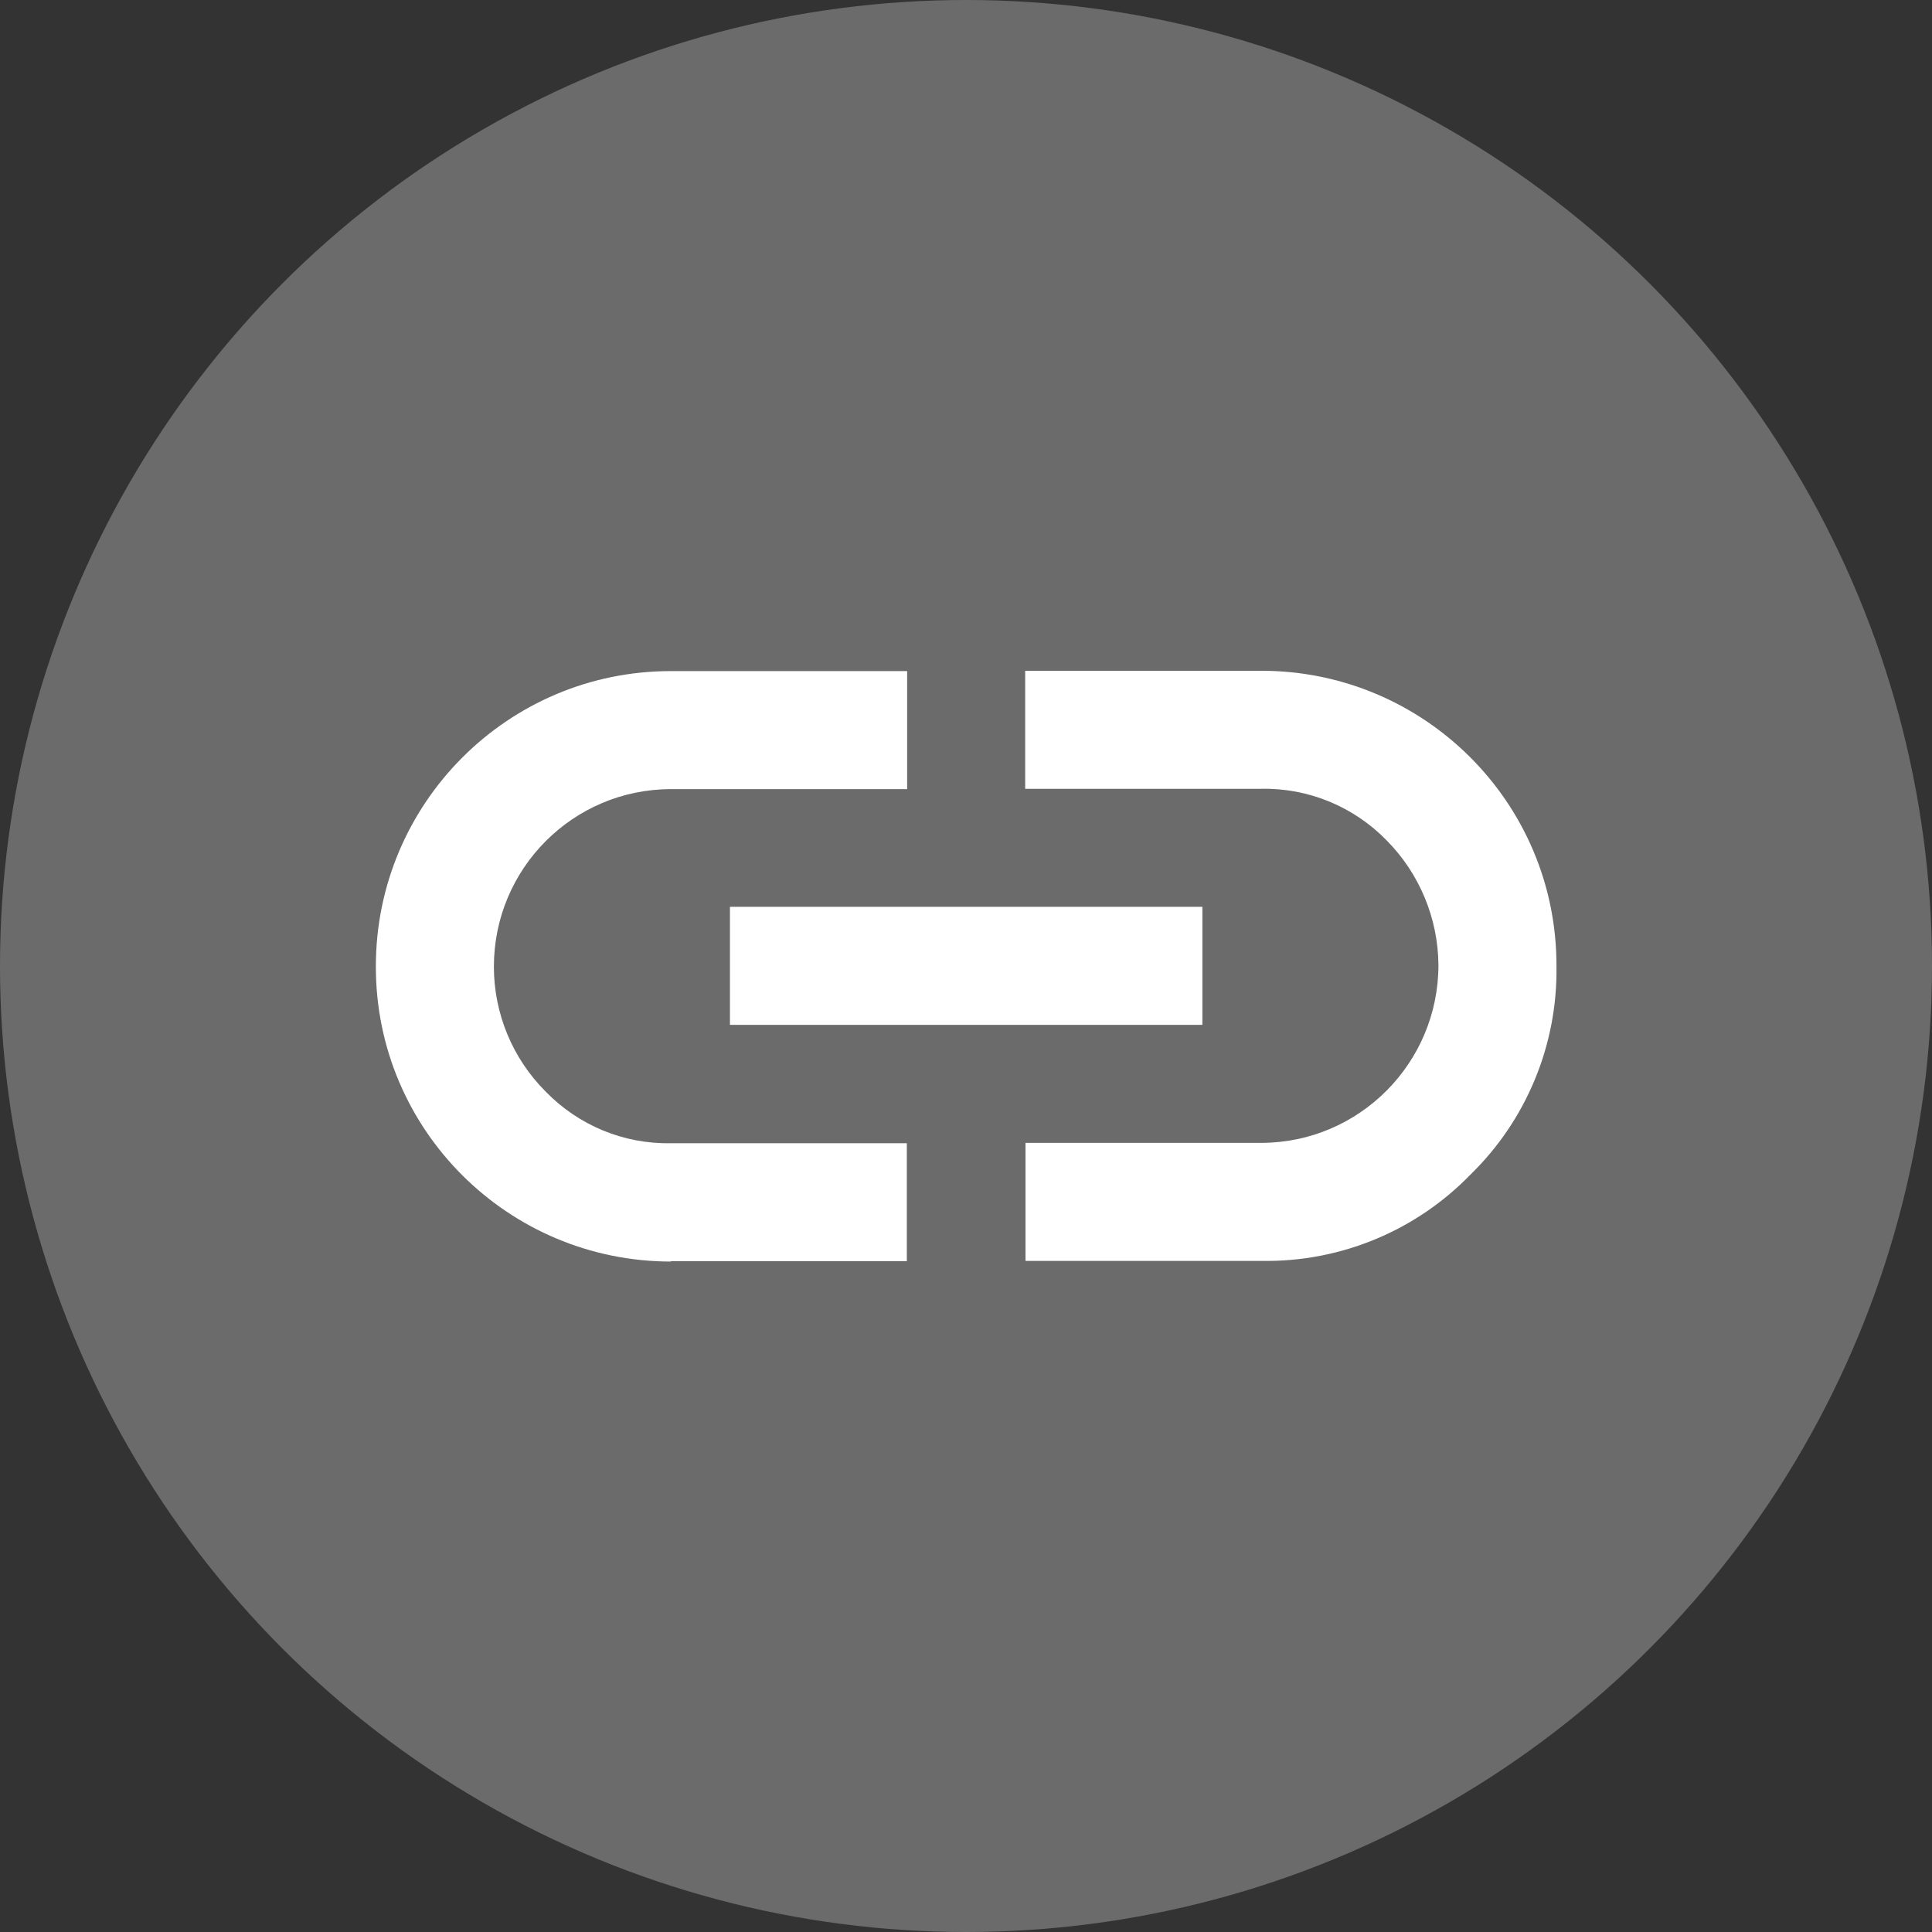
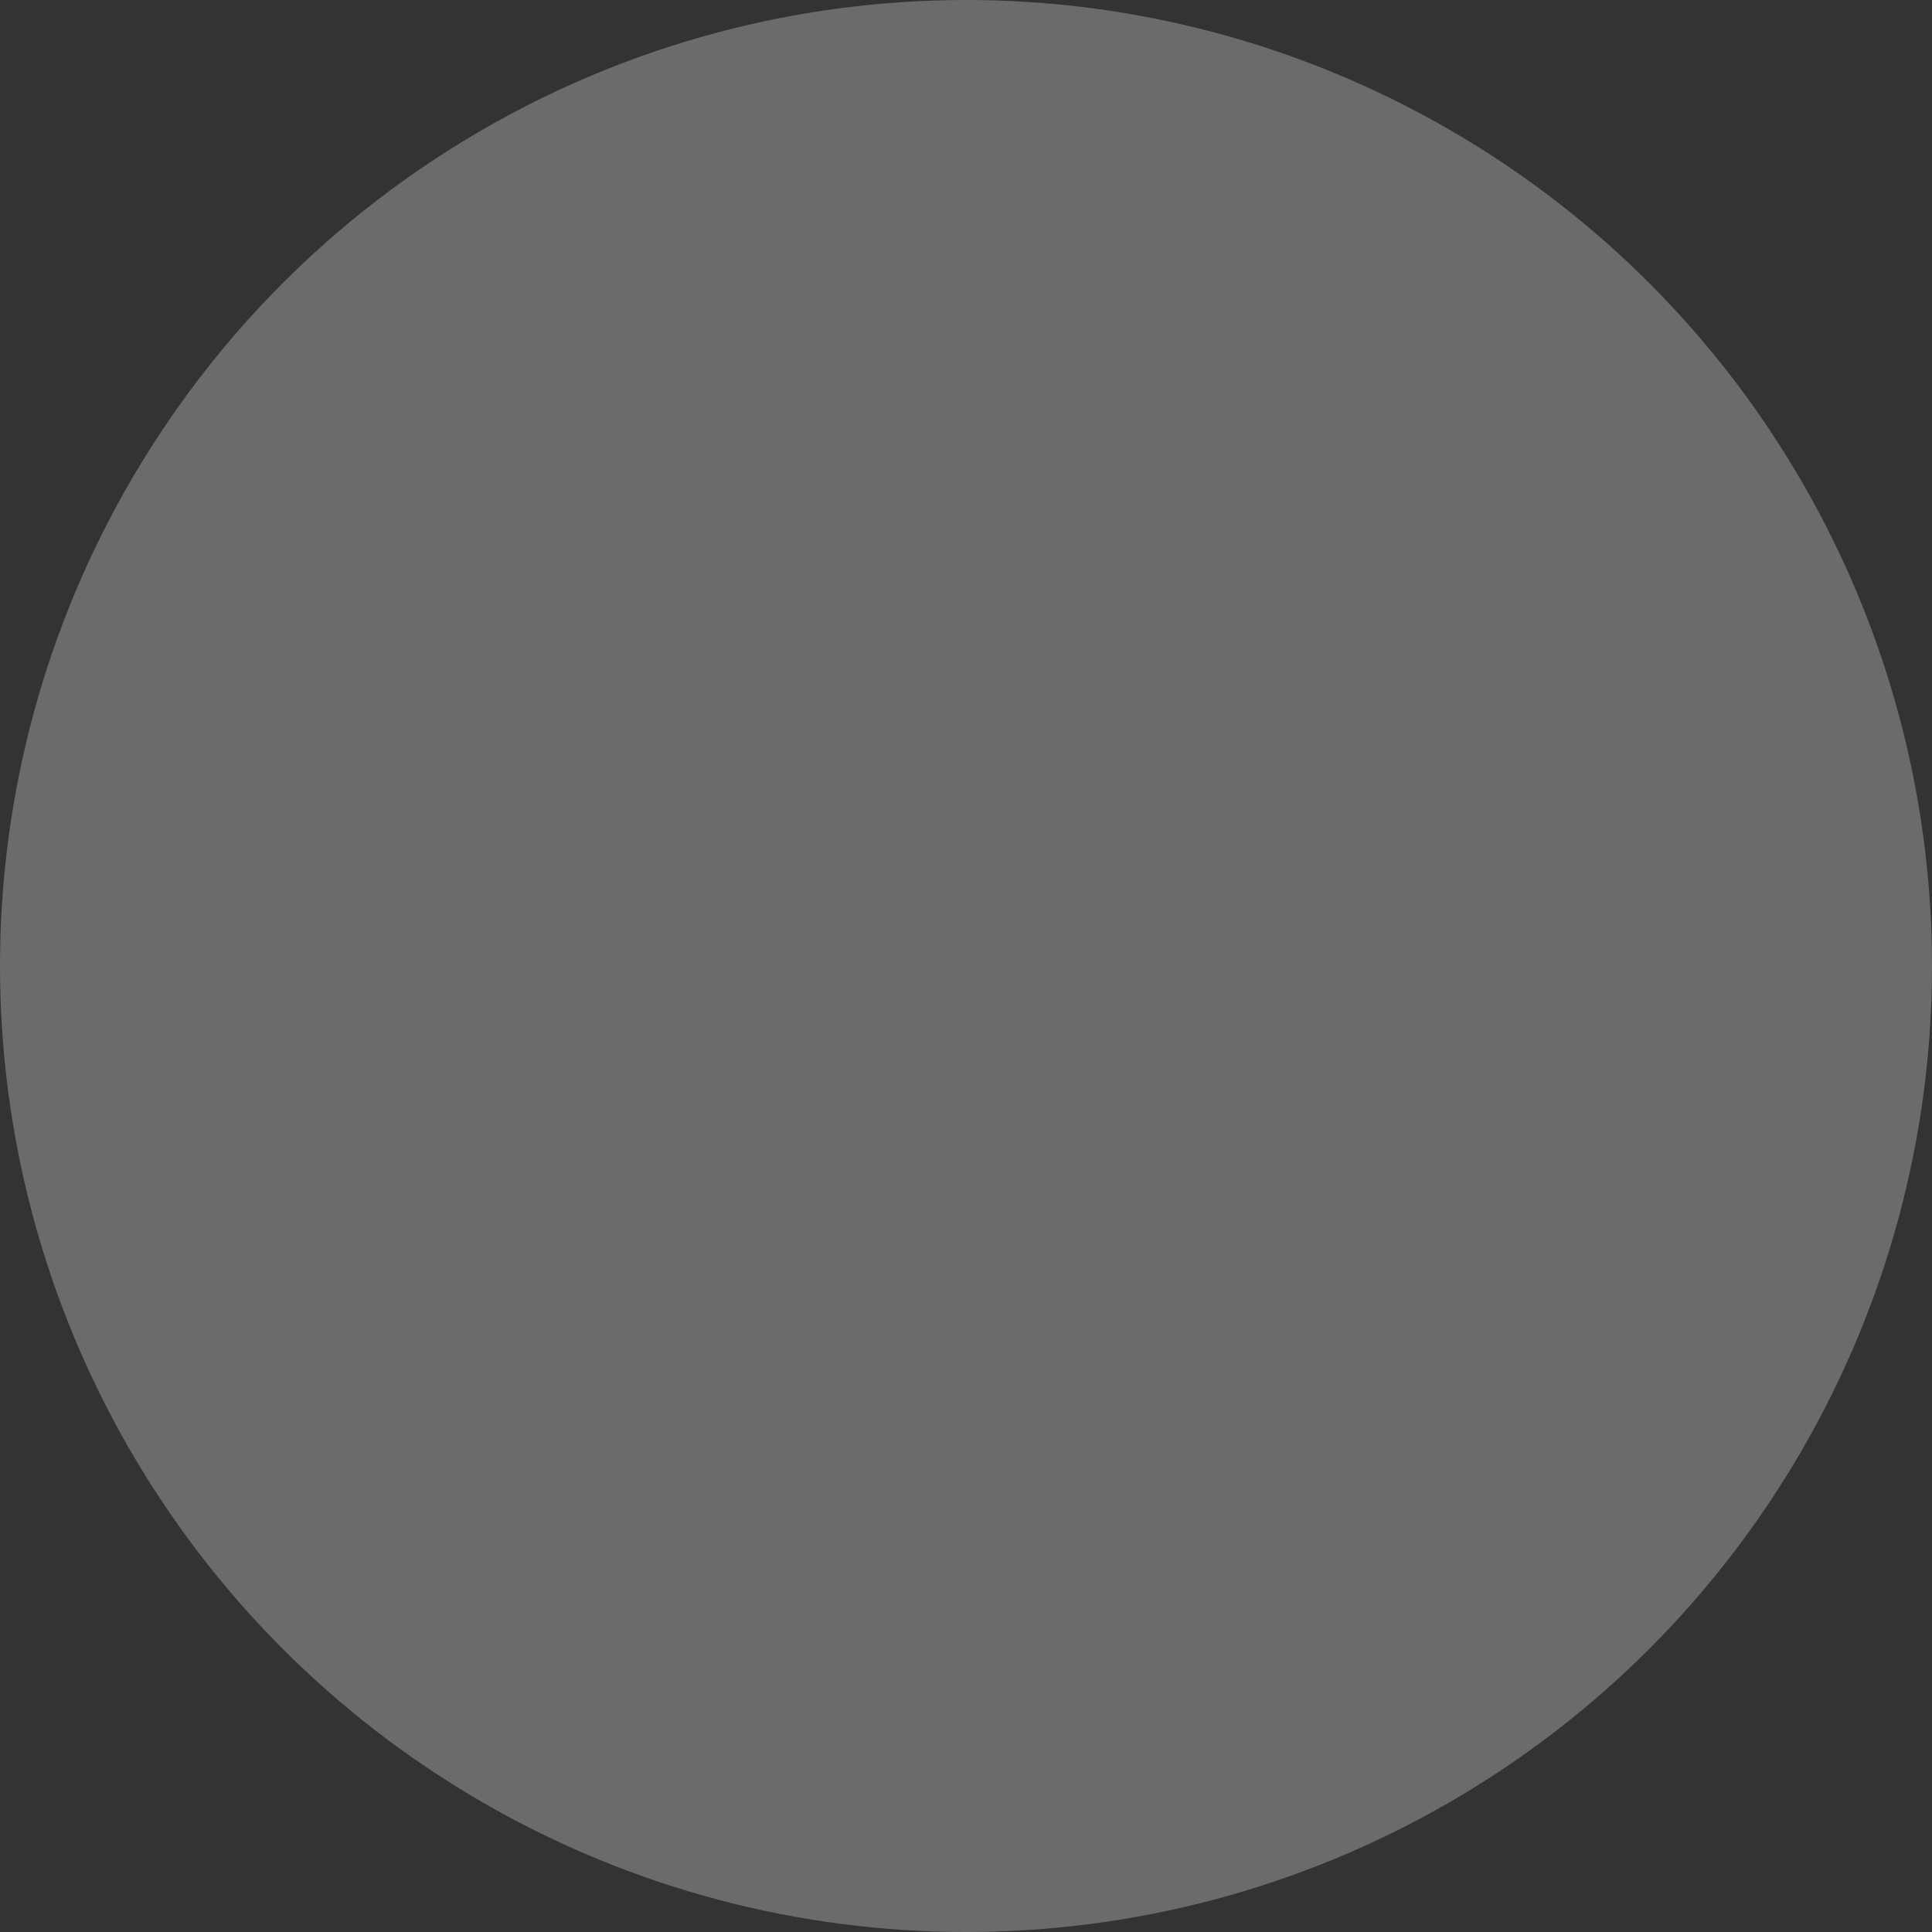
<svg xmlns="http://www.w3.org/2000/svg" id="a" viewBox="0 0 59.42 59.42">
  <rect x="0" y="0" width="59.42" height="59.42" fill="#333333" stroke="none" />
  <defs>
    <style>.b{fill:#fff;}.c{fill:#6b6b6b;}</style>
  </defs>
  <circle class="c" cx="29.71" cy="29.71" r="29.71" />
-   <rect class="b" x="22.45" y="27.89" width="14.53" height="3.63" />
-   <path class="b" d="M42.65,25.85c1.01,1.02,1.58,2.4,1.59,3.83,0,3.01-2.43,5.46-5.44,5.47h-7.26v3.63h7.26c2.42.04,4.74-.92,6.42-2.65h0c1.73-1.68,2.69-4.01,2.65-6.42,0,0,0-.01,0-.02,0-5.01-4.07-9.06-9.08-9.06h-7.26v3.63h7.26c1.45-.03,2.85.55,3.86,1.59Z" />
-   <path class="b" d="M20.63,38.79h7.26v-3.63h-7.26c-1.45.03-2.84-.55-3.85-1.59-1.02-1.02-1.59-2.4-1.59-3.84,0-3.01,2.43-5.46,5.45-5.46h7.26v-3.63h-7.27c-5.01,0-9.07,4.07-9.07,9.08v.02c0,5.01,4.07,9.06,9.08,9.06Z" />
</svg>